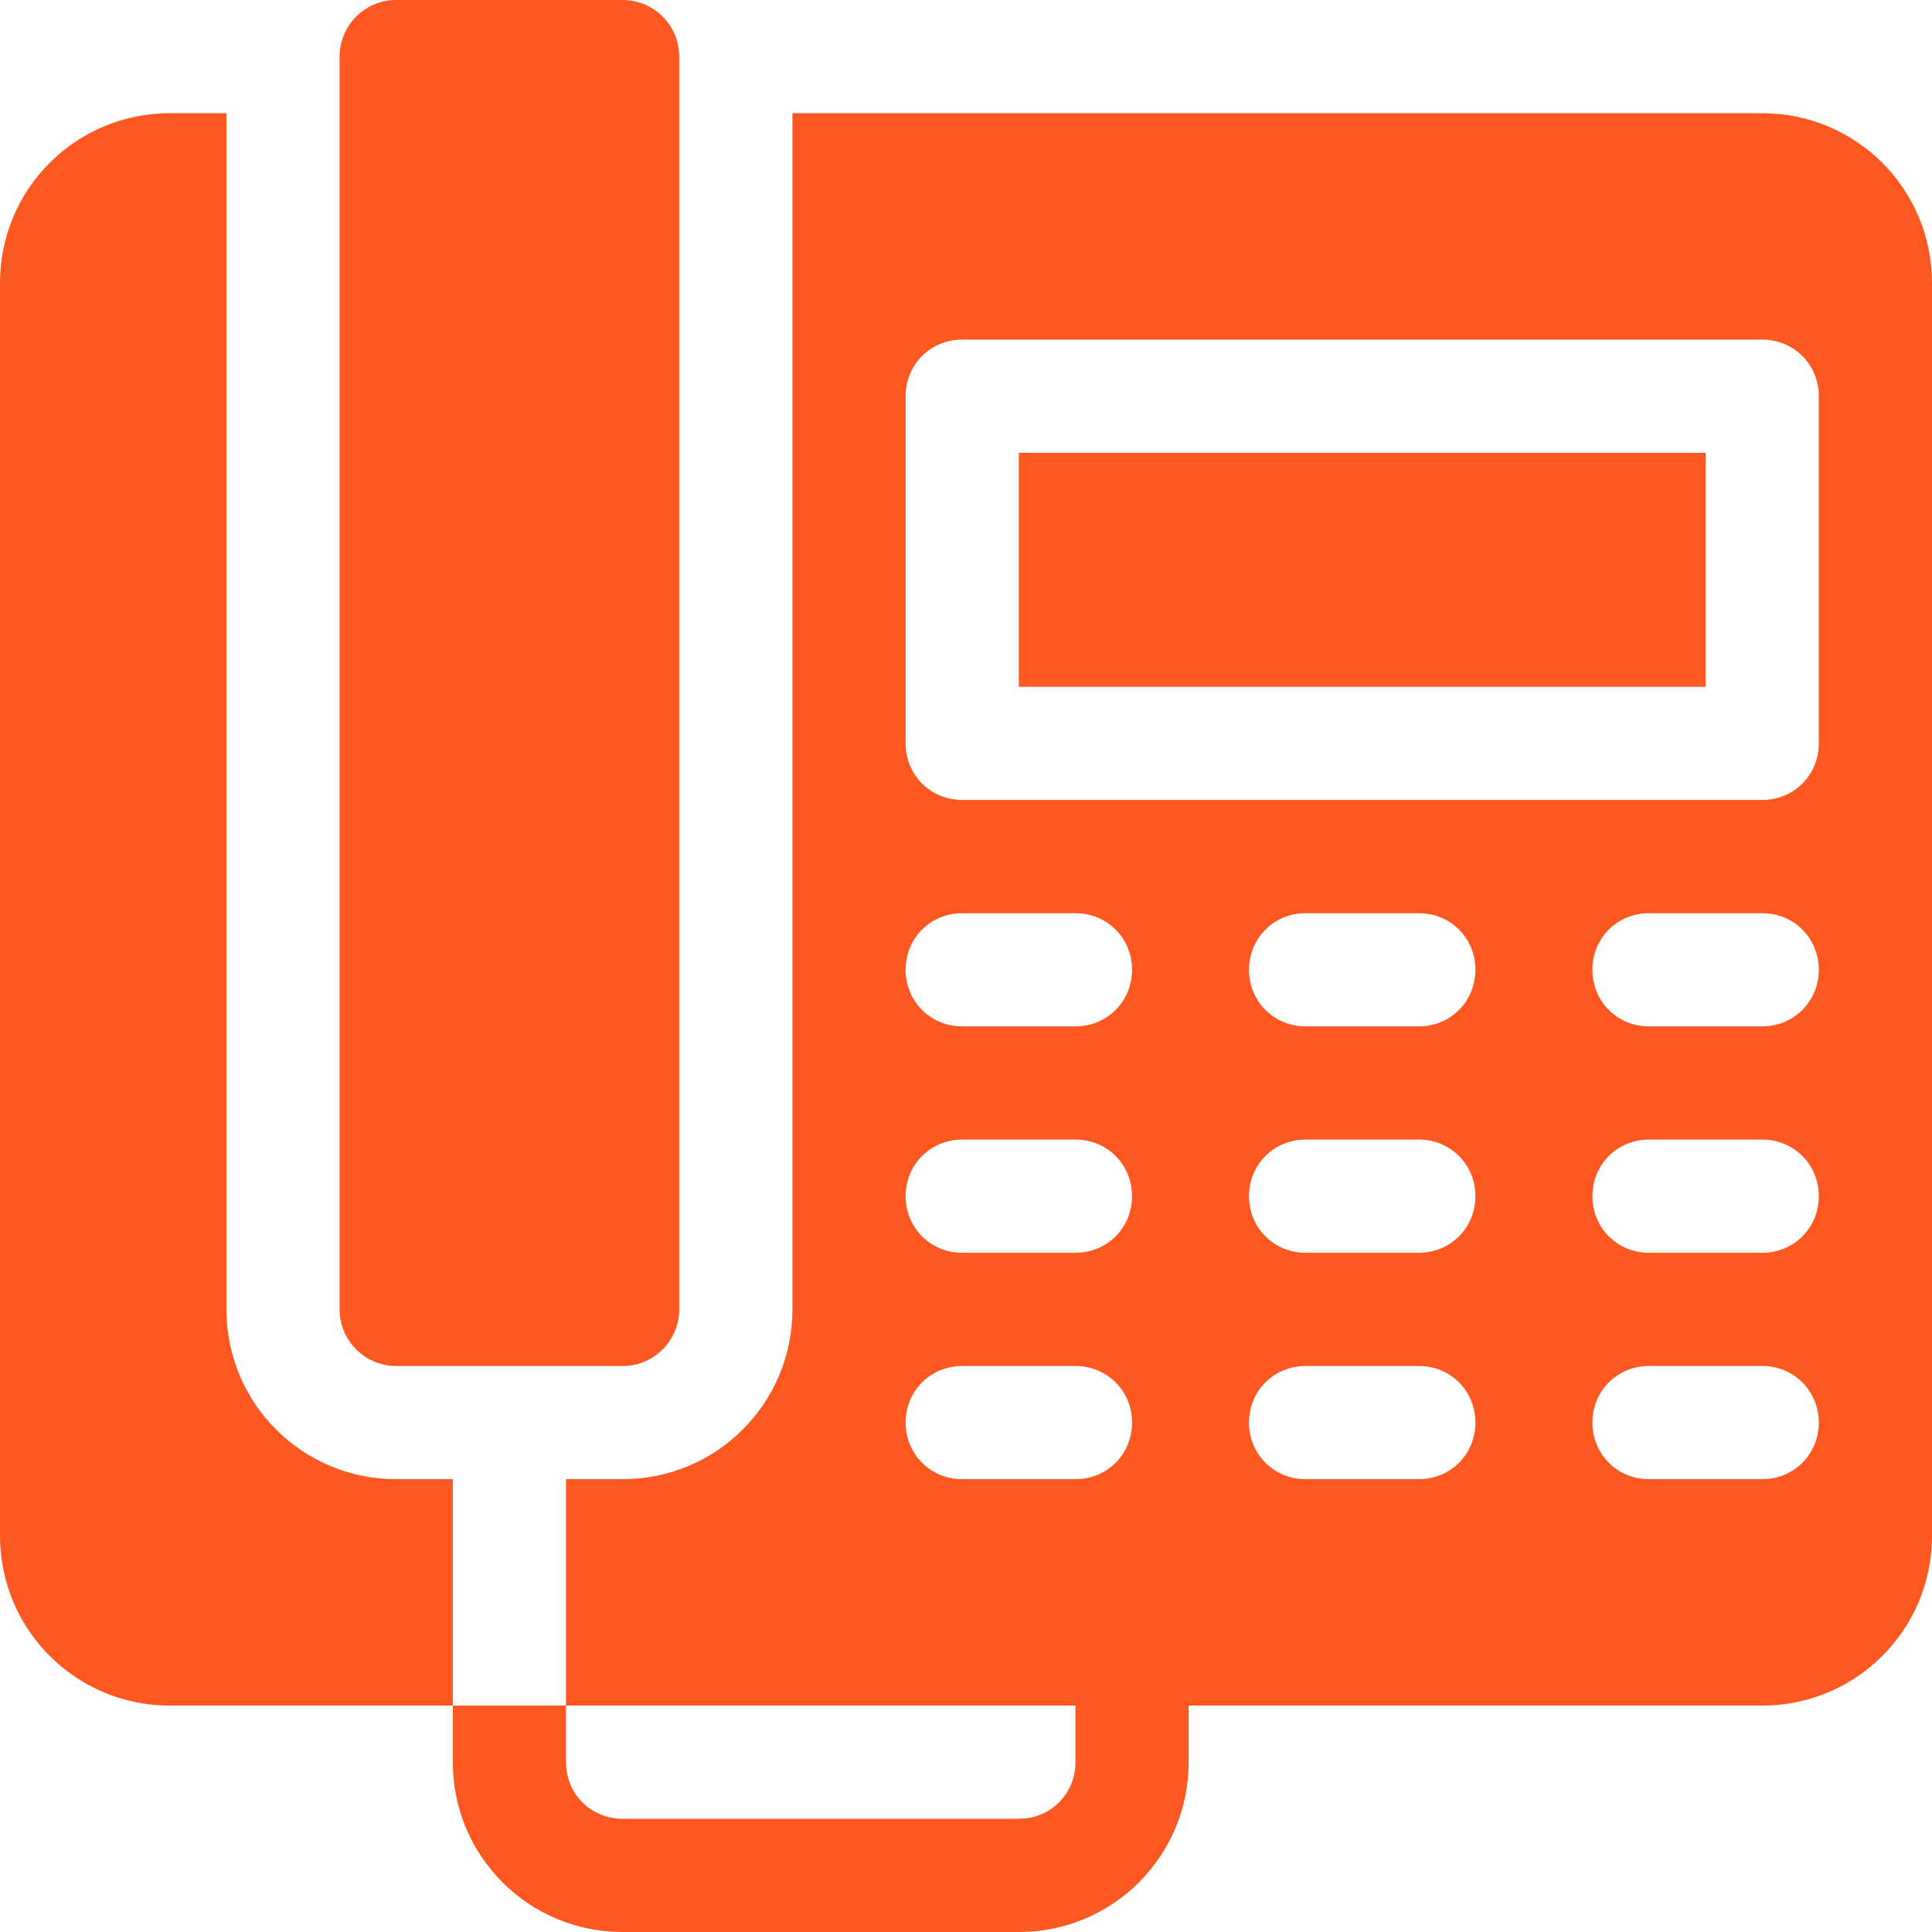
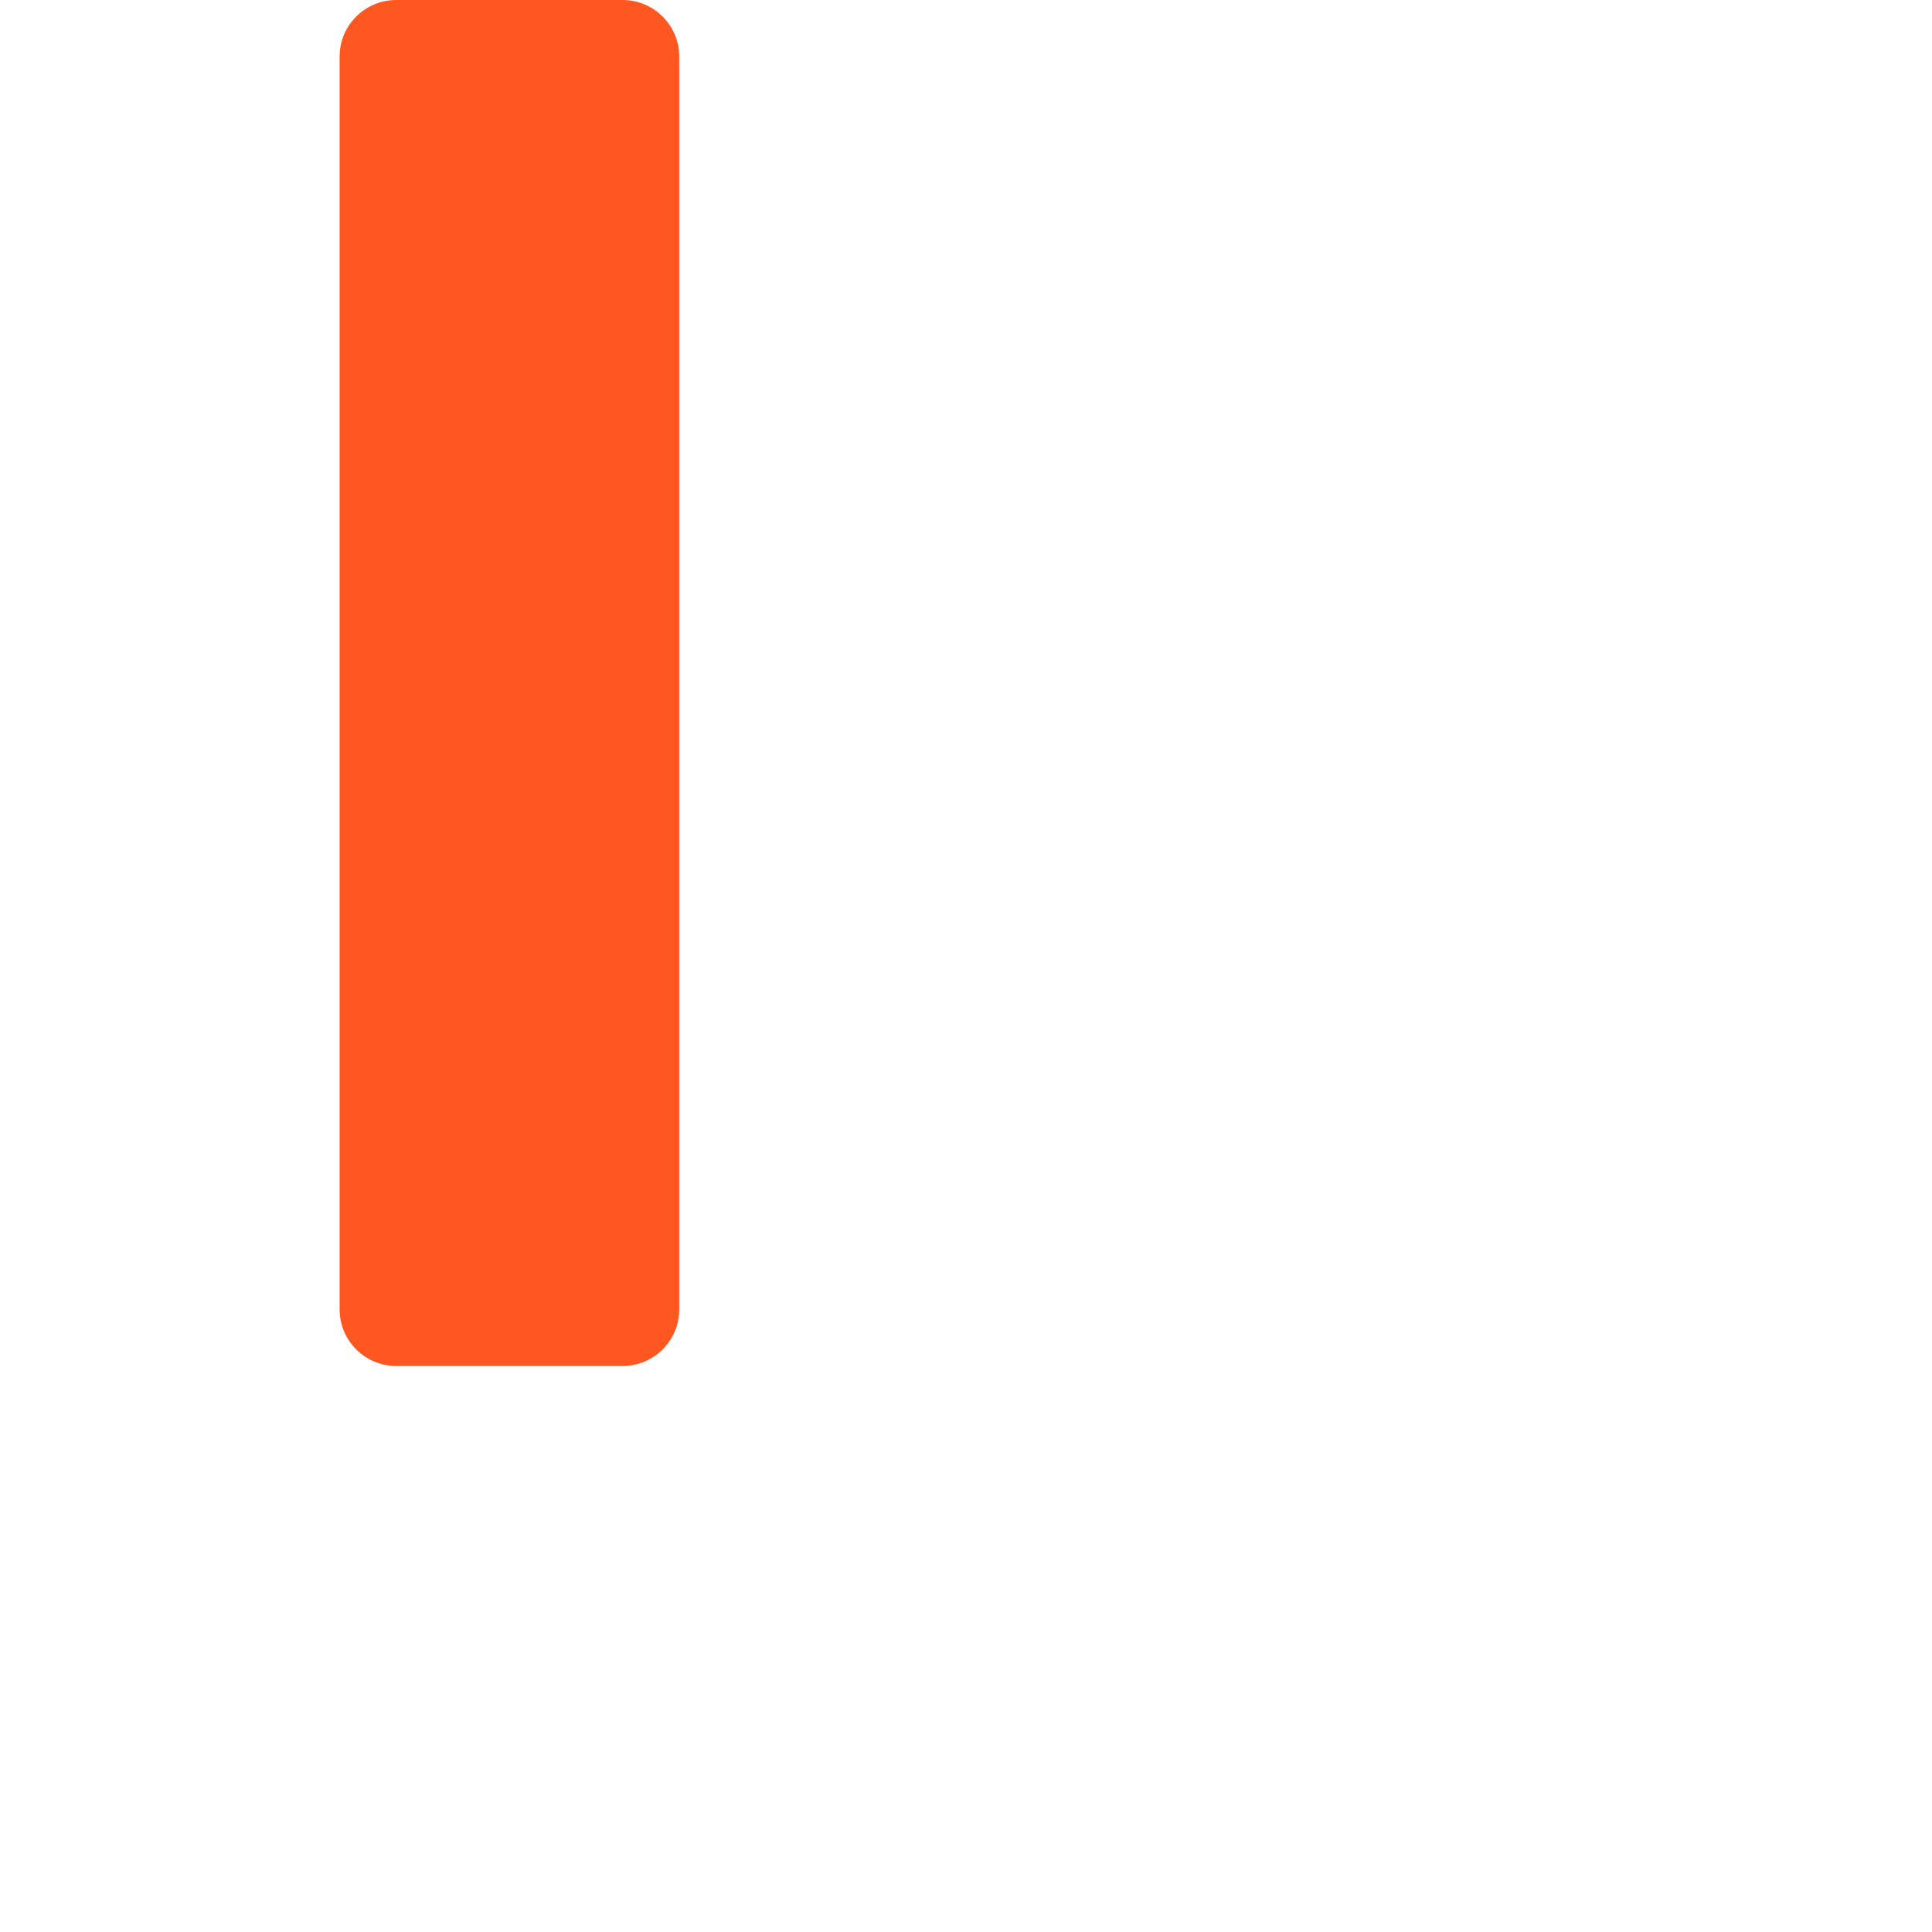
<svg xmlns="http://www.w3.org/2000/svg" height="512px" viewBox="0 0 512 512" width="512px">
  <path d="m105 0c-8.289 0-15 6.711-15 15v332c0 8.289 6.711 15 15 15h60c8.289 0 15-6.711 15-15v-332c0-8.289-6.711-15-15-15zm0 0" fill="#ff5720" />
-   <path d="m270 120h182v62h-182zm0 0" fill="#ff5720" />
-   <path d="m105 392c-24.902 0-45-20.102-45-45v-317h-15c-24.902 0-45 20.098-45 45v332c0 24.898 20.098 45 45 45h75v-60zm0 0" fill="#ff5720" />
-   <path d="m467 30h-257v317c0 24.898-20.098 45-45 45h-15v60h135v15c0 8.398-6.598 15-15 15h-105c-8.402 0-15-6.602-15-15v-15h-30v15c0 24.898 20.098 45 45 45h105c24.902 0 45-20.102 45-45v-15h152c24.902 0 45-20.102 45-45v-332c0-24.902-20.098-45-45-45zm-212 272h30c8.402 0 15 6.598 15 15 0 8.398-6.598 15-15 15h-30c-8.402 0-15-6.602-15-15 0-8.402 6.598-15 15-15zm-15-45c0-8.402 6.598-15 15-15h30c8.402 0 15 6.598 15 15 0 8.398-6.598 15-15 15h-30c-8.402 0-15-6.602-15-15zm0 120c0-8.402 6.598-15 15-15h30c8.402 0 15 6.598 15 15 0 8.398-6.598 15-15 15h-30c-8.402 0-15-6.602-15-15zm136 15h-30c-8.402 0-15-6.602-15-15 0-8.402 6.598-15 15-15h30c8.402 0 15 6.598 15 15 0 8.398-6.598 15-15 15zm0-60h-30c-8.402 0-15-6.602-15-15 0-8.402 6.598-15 15-15h30c8.402 0 15 6.598 15 15 0 8.398-6.598 15-15 15zm0-60h-30c-8.402 0-15-6.602-15-15 0-8.402 6.598-15 15-15h30c8.402 0 15 6.598 15 15 0 8.398-6.598 15-15 15zm91 120h-30c-8.402 0-15-6.602-15-15 0-8.402 6.598-15 15-15h30c8.402 0 15 6.598 15 15 0 8.398-6.598 15-15 15zm0-60h-30c-8.402 0-15-6.602-15-15 0-8.402 6.598-15 15-15h30c8.402 0 15 6.598 15 15 0 8.398-6.598 15-15 15zm0-60h-30c-8.402 0-15-6.602-15-15 0-8.402 6.598-15 15-15h30c8.402 0 15 6.598 15 15 0 8.398-6.598 15-15 15zm15-75c0 8.398-6.598 15-15 15h-212c-8.402 0-15-6.602-15-15v-92c0-8.402 6.598-15 15-15h212c8.402 0 15 6.598 15 15zm0 0" fill="#ff5720" />
</svg>